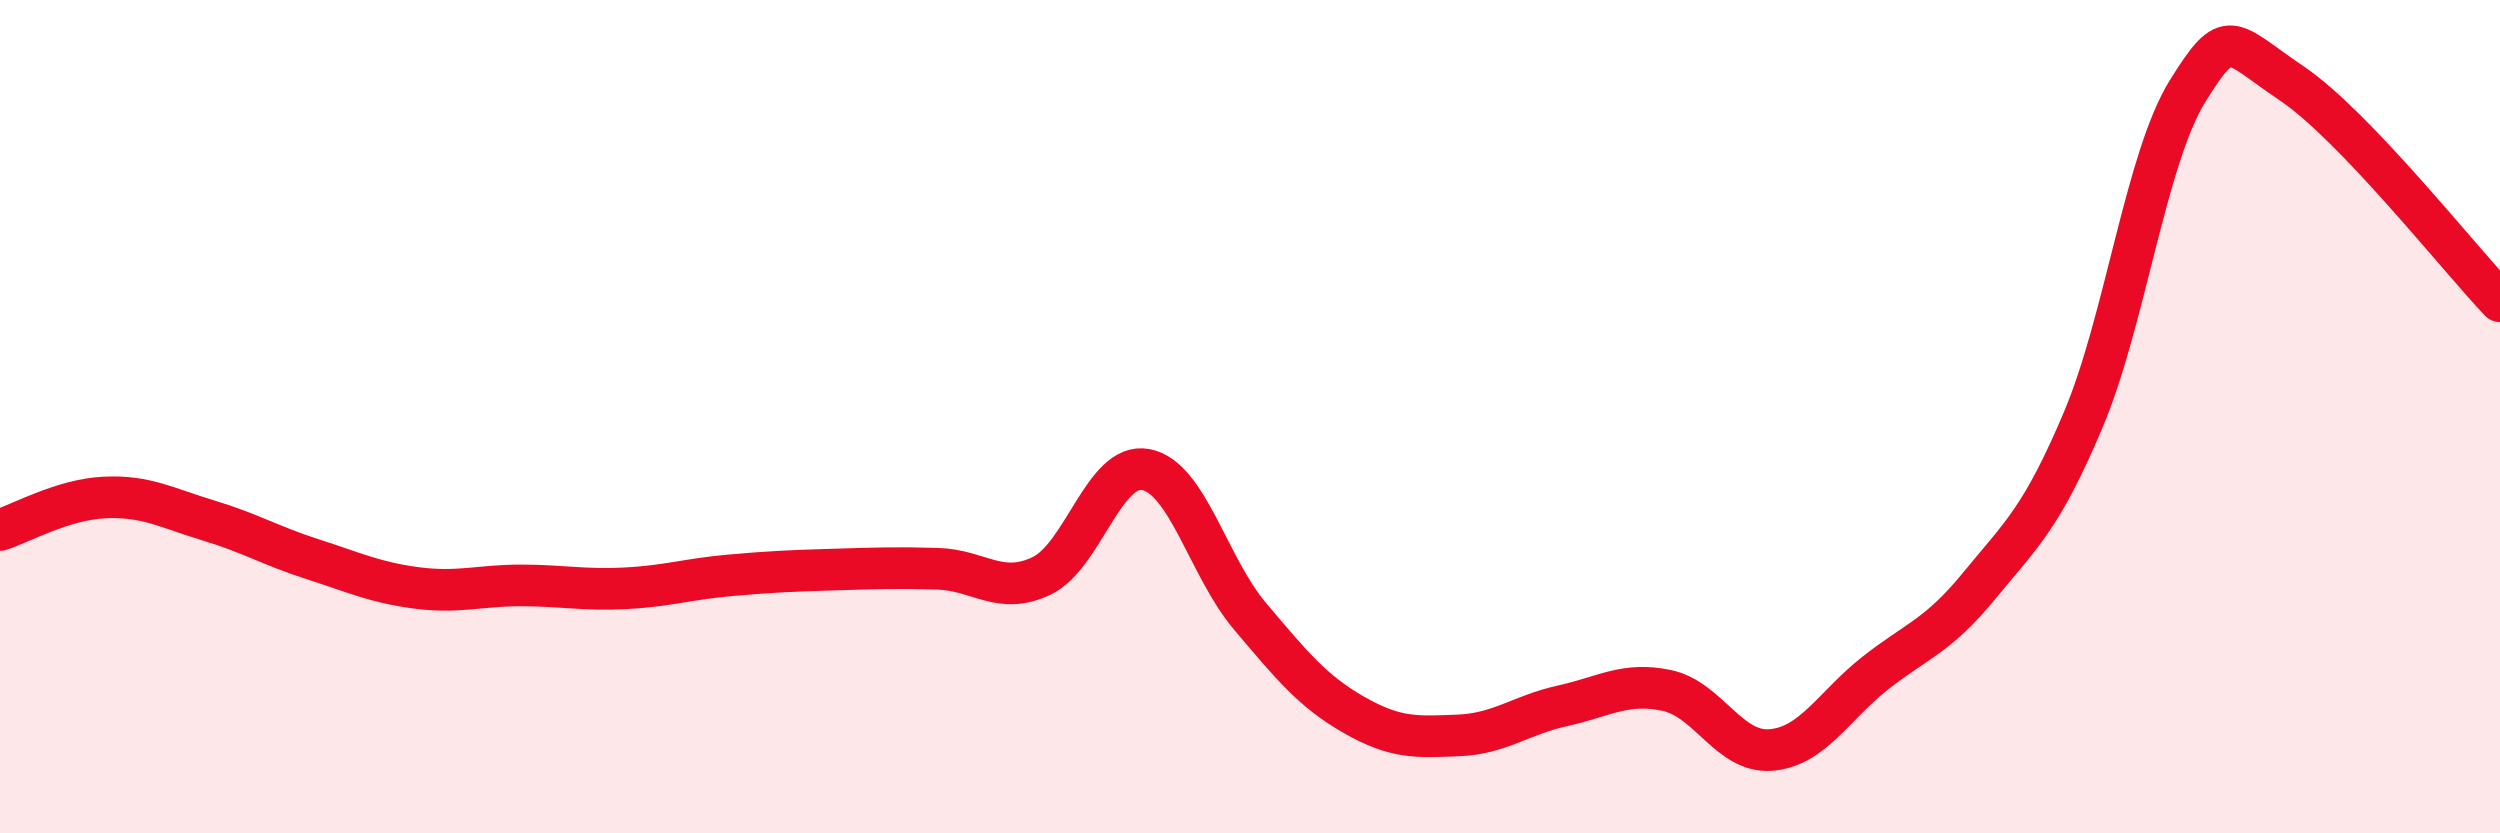
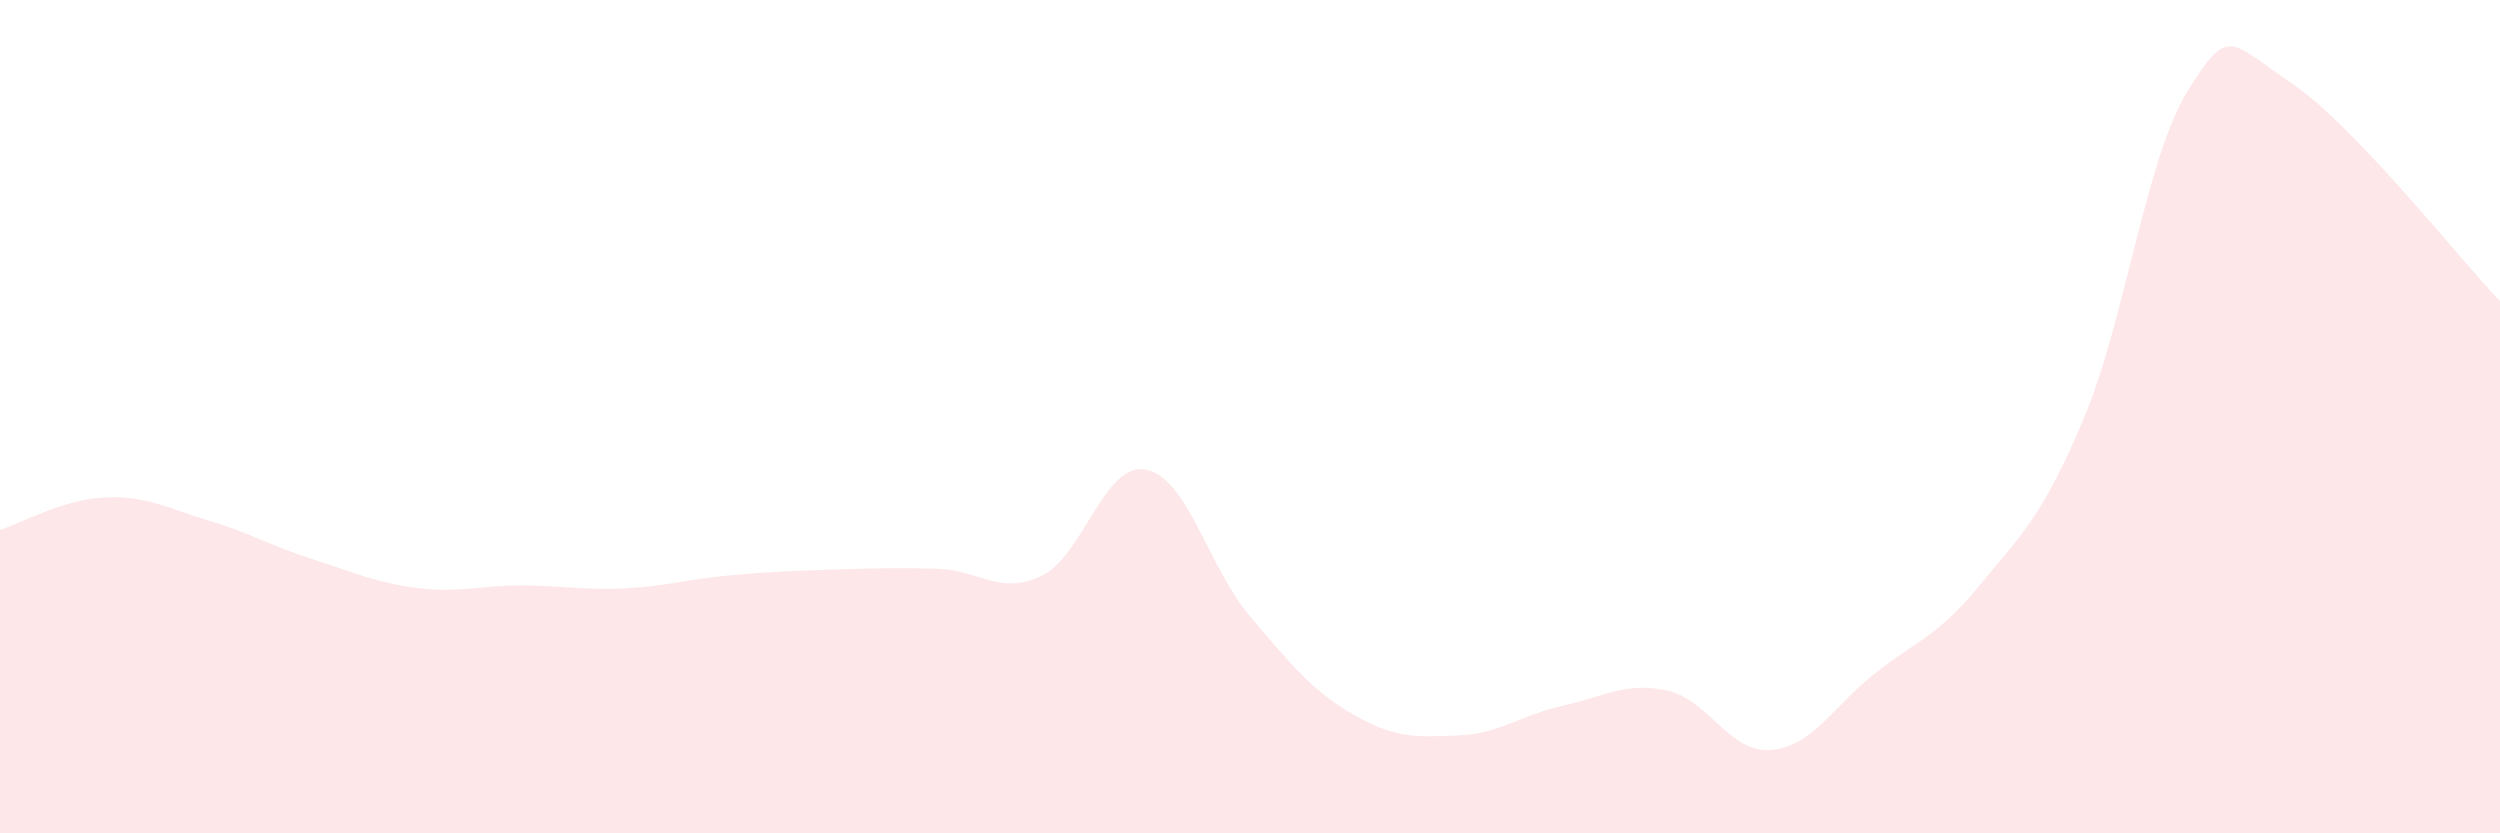
<svg xmlns="http://www.w3.org/2000/svg" width="60" height="20" viewBox="0 0 60 20">
  <path d="M 0,12.72 C 0.5,12.56 1.5,11.99 2.5,11.94 C 3.5,11.89 4,12.19 5,12.49 C 6,12.79 6.5,13.1 7.5,13.42 C 8.5,13.74 9,13.98 10,14.11 C 11,14.24 11.5,14.05 12.5,14.05 C 13.5,14.05 14,14.17 15,14.12 C 16,14.07 16.5,13.9 17.5,13.81 C 18.5,13.72 19,13.7 20,13.67 C 21,13.64 21.5,13.62 22.5,13.65 C 23.5,13.68 24,14.3 25,13.82 C 26,13.34 26.5,11.08 27.5,11.27 C 28.5,11.46 29,13.61 30,14.79 C 31,15.97 31.5,16.59 32.5,17.16 C 33.5,17.73 34,17.69 35,17.65 C 36,17.61 36.5,17.16 37.5,16.94 C 38.5,16.72 39,16.36 40,16.57 C 41,16.78 41.5,18.08 42.5,18 C 43.5,17.92 44,16.95 45,16.16 C 46,15.37 46.5,15.28 47.5,14.06 C 48.5,12.84 49,12.44 50,10.07 C 51,7.7 51.5,3.8 52.5,2.19 C 53.5,0.58 53.5,0.99 55,2 C 56.5,3.01 59,6.18 60,7.23L60 20L0 20Z" fill="#EB0A25" opacity="0.1" stroke-linecap="round" stroke-linejoin="round" />
-   <path d="M 0,12.72 C 0.5,12.56 1.5,11.99 2.5,11.94 C 3.5,11.89 4,12.19 5,12.49 C 6,12.79 6.5,13.1 7.5,13.42 C 8.5,13.74 9,13.98 10,14.11 C 11,14.24 11.5,14.05 12.5,14.05 C 13.5,14.05 14,14.17 15,14.12 C 16,14.07 16.5,13.9 17.5,13.81 C 18.5,13.72 19,13.7 20,13.67 C 21,13.64 21.5,13.62 22.5,13.65 C 23.5,13.68 24,14.3 25,13.82 C 26,13.34 26.5,11.08 27.5,11.27 C 28.5,11.46 29,13.61 30,14.79 C 31,15.97 31.5,16.59 32.5,17.16 C 33.5,17.73 34,17.69 35,17.65 C 36,17.61 36.5,17.16 37.5,16.94 C 38.5,16.72 39,16.36 40,16.57 C 41,16.78 41.5,18.08 42.5,18 C 43.5,17.92 44,16.95 45,16.16 C 46,15.37 46.5,15.28 47.5,14.06 C 48.5,12.84 49,12.44 50,10.07 C 51,7.7 51.5,3.8 52.5,2.19 C 53.5,0.58 53.5,0.99 55,2 C 56.5,3.01 59,6.18 60,7.23" stroke="#EB0A25" stroke-width="1" fill="none" stroke-linecap="round" stroke-linejoin="round" />
</svg>